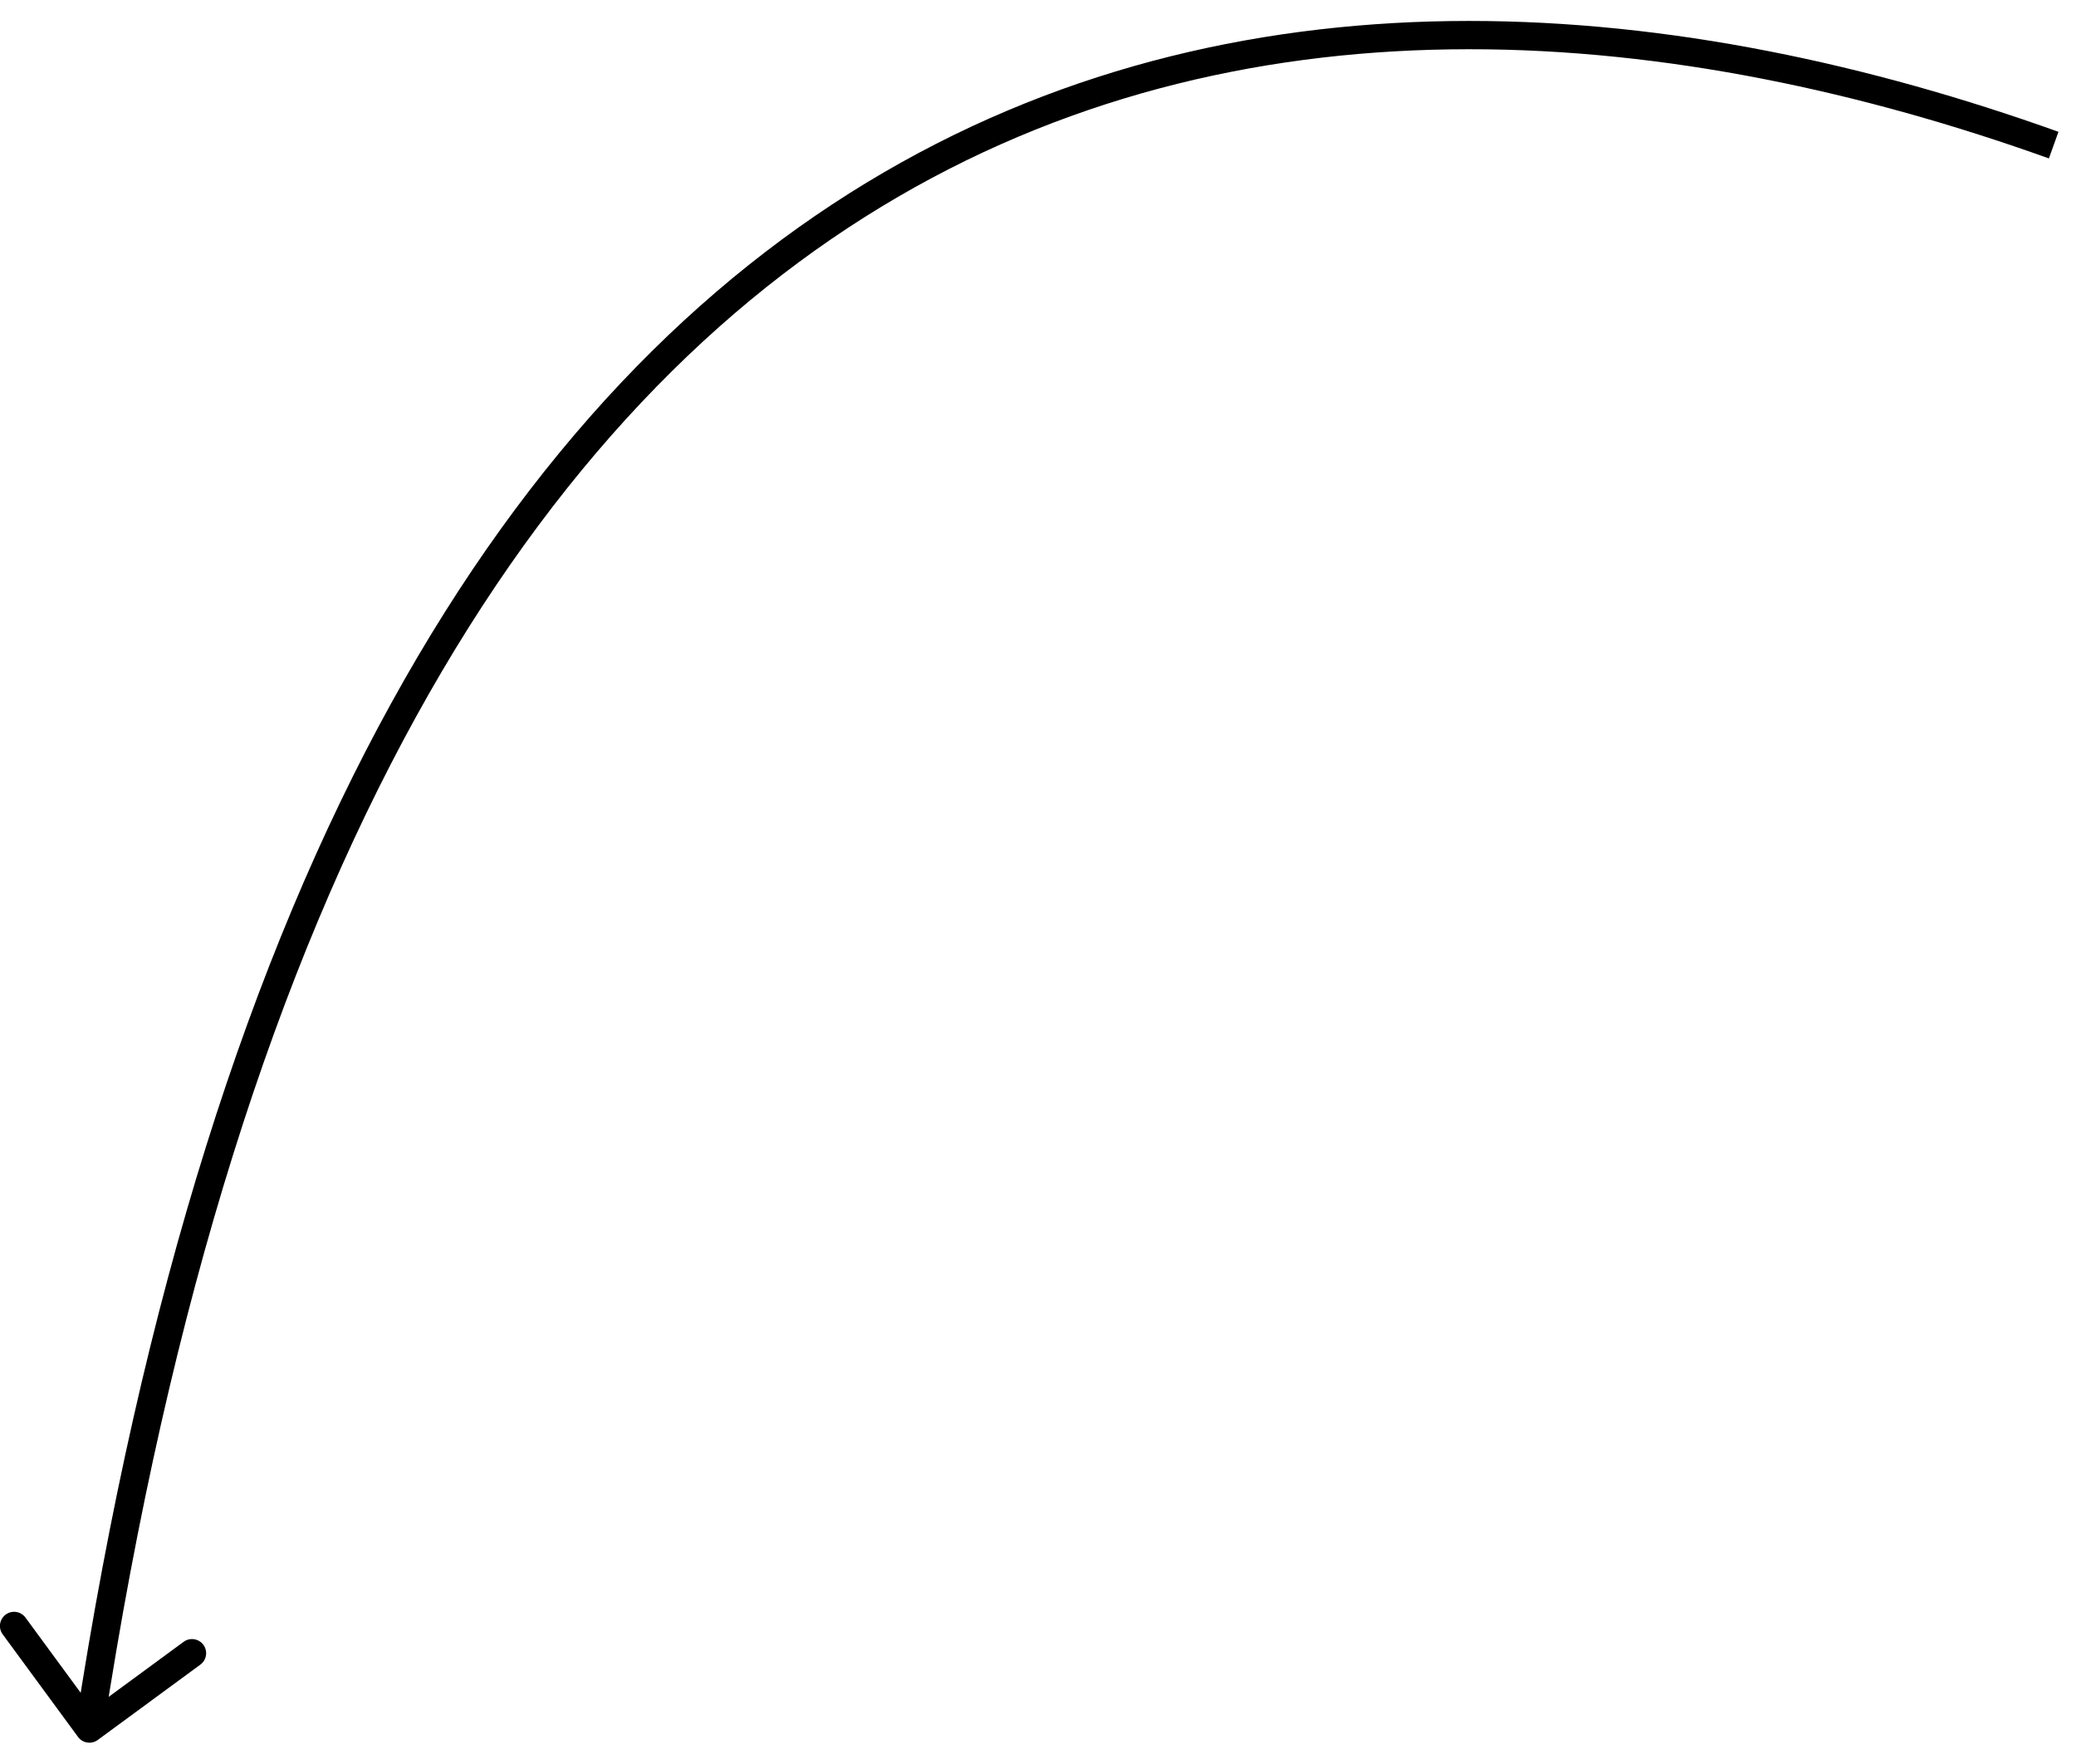
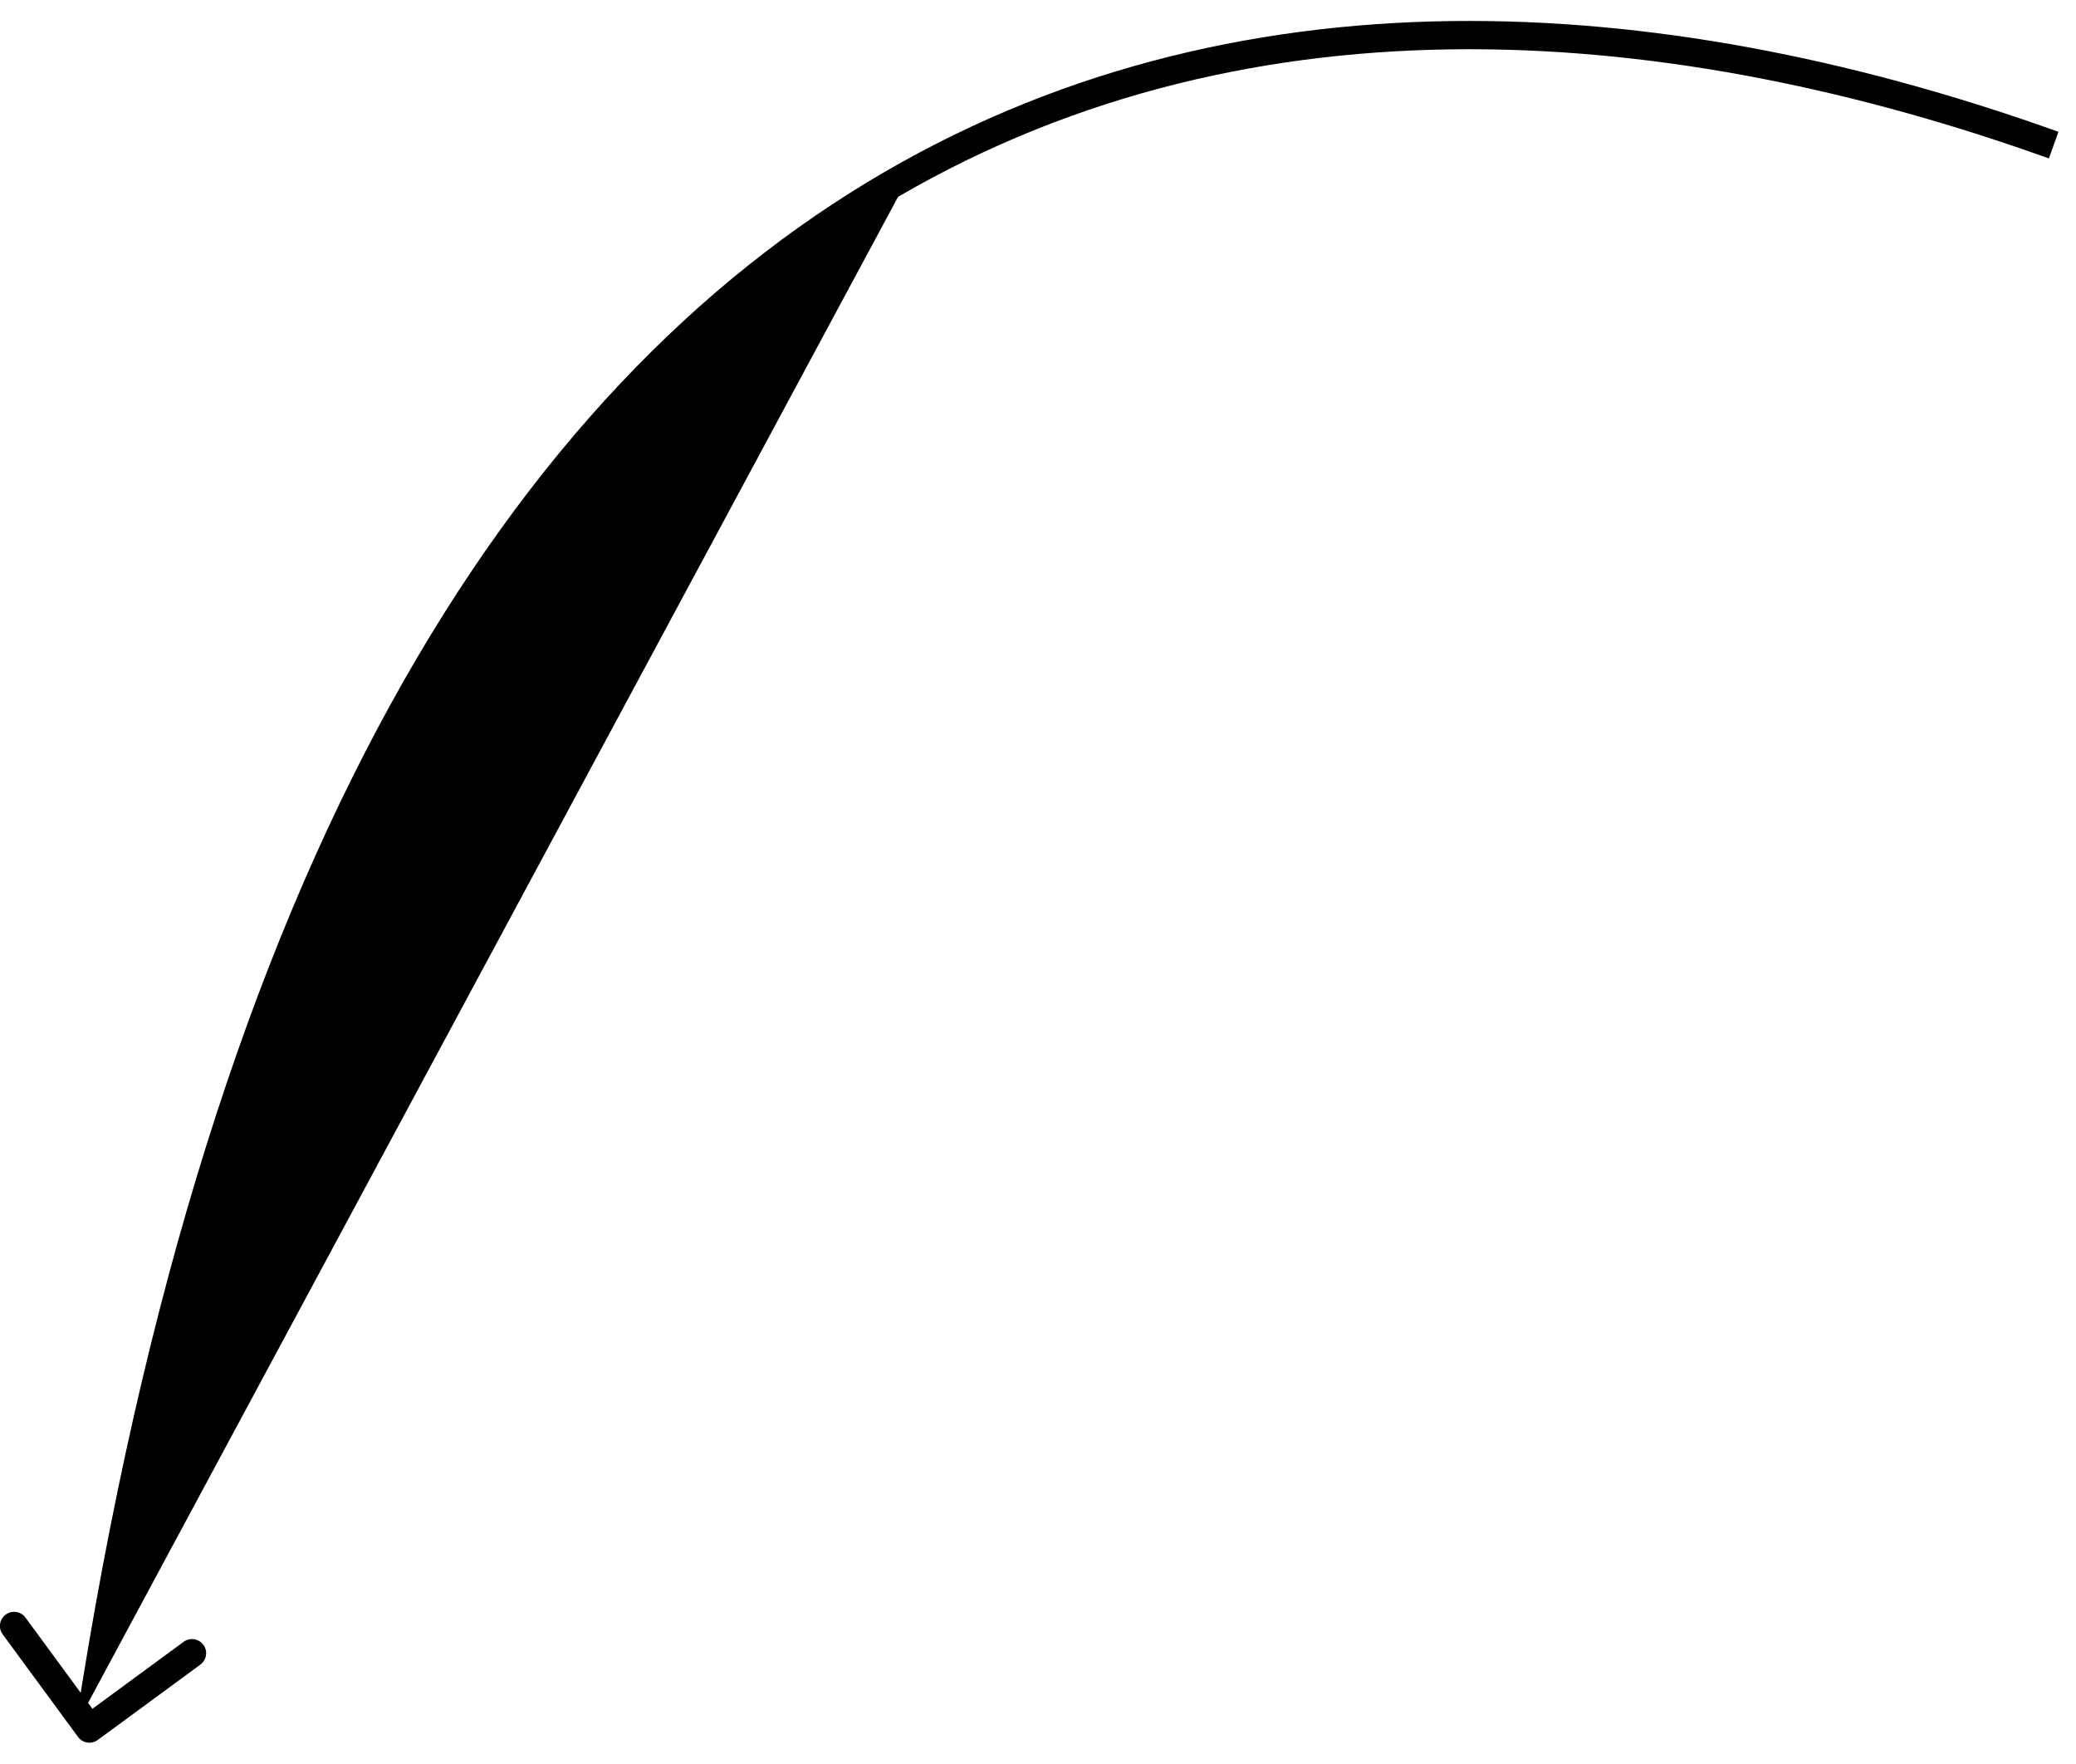
<svg xmlns="http://www.w3.org/2000/svg" width="93" height="79" viewBox="0 0 93 79" fill="none">
-   <path d="M4.38 77.936C4.098 78.143 3.702 78.082 3.495 77.8L0.12 73.204C-0.087 72.922 -0.026 72.526 0.256 72.319C0.538 72.112 0.934 72.172 1.141 72.454L4.141 76.54L8.226 73.54C8.508 73.333 8.905 73.394 9.112 73.676C9.319 73.958 9.258 74.354 8.976 74.561L4.38 77.936ZM3.379 77.329C9.357 38.31 23.04 17.357 39.594 7.721C56.142 -1.912 75.375 -0.128 92.214 5.904L91.786 7.096C75.125 1.128 56.324 -0.552 40.232 8.816C24.146 18.179 10.581 38.689 4.632 77.521L3.379 77.329Z" fill="black" />
+   <path d="M4.38 77.936C4.098 78.143 3.702 78.082 3.495 77.8L0.12 73.204C-0.087 72.922 -0.026 72.526 0.256 72.319C0.538 72.112 0.934 72.172 1.141 72.454L4.141 76.54L8.226 73.54C8.508 73.333 8.905 73.394 9.112 73.676C9.319 73.958 9.258 74.354 8.976 74.561L4.38 77.936ZM3.379 77.329C9.357 38.31 23.04 17.357 39.594 7.721C56.142 -1.912 75.375 -0.128 92.214 5.904L91.786 7.096C75.125 1.128 56.324 -0.552 40.232 8.816L3.379 77.329Z" fill="black" />
</svg>